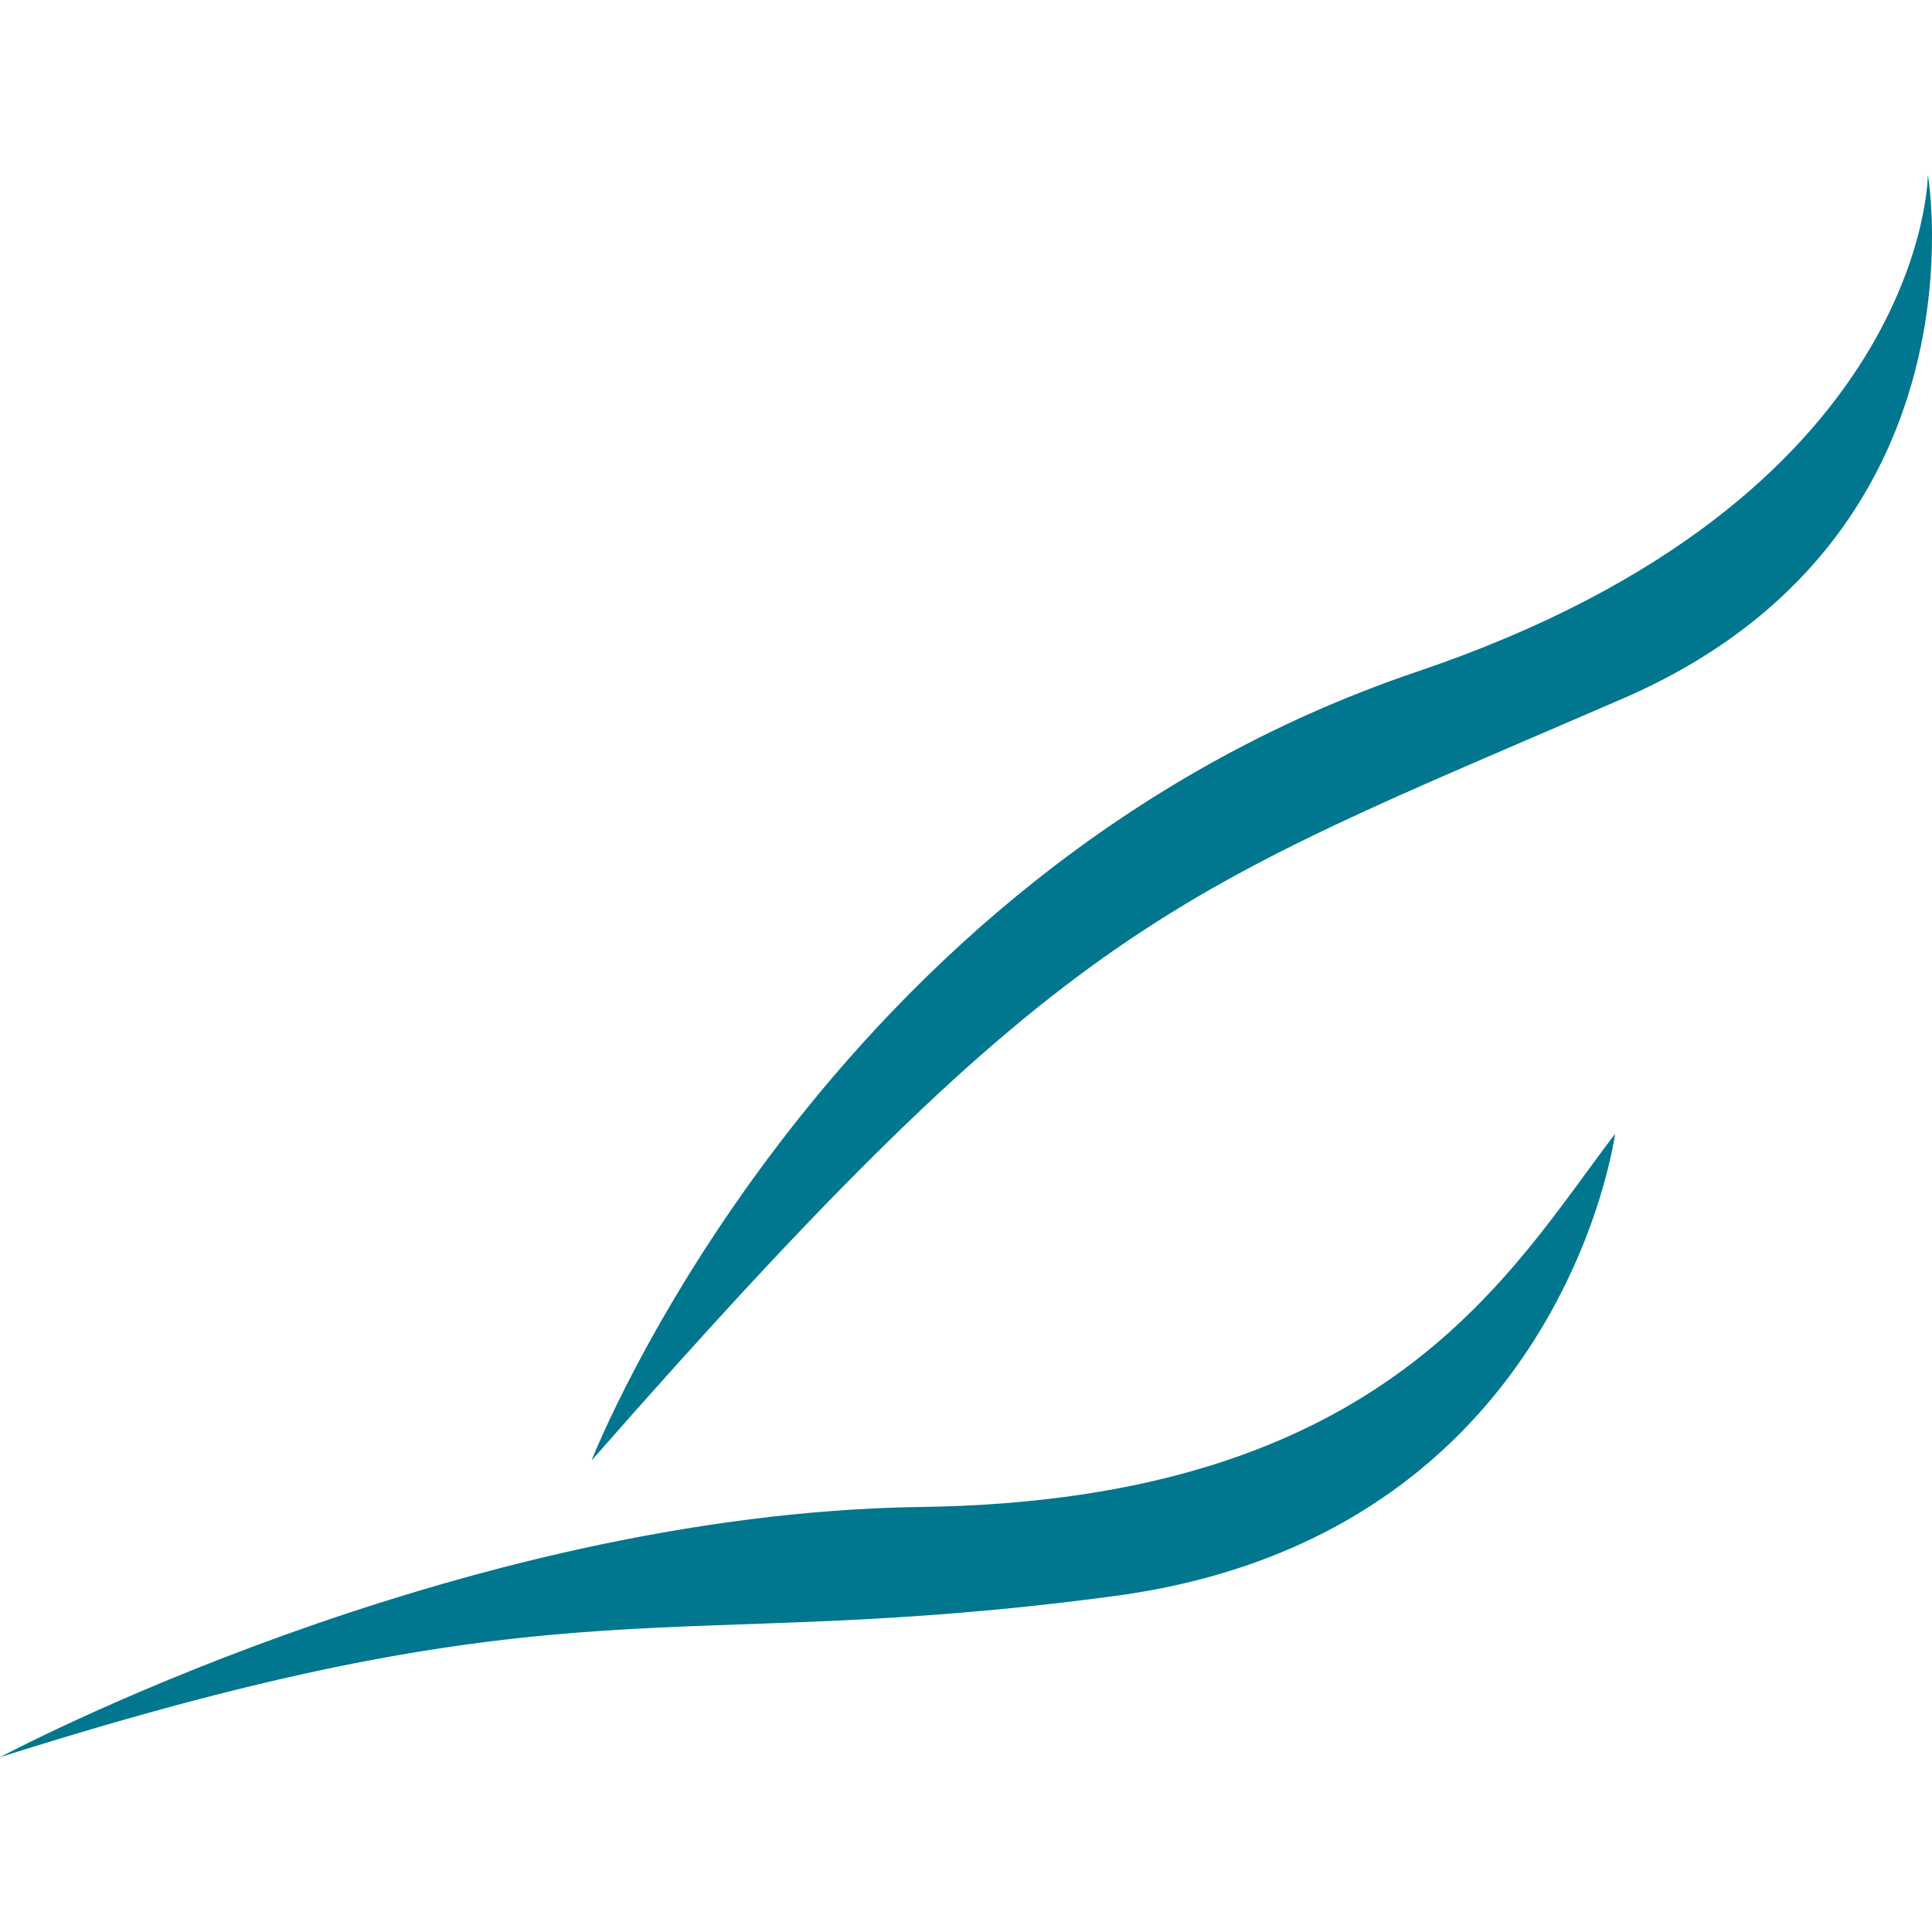
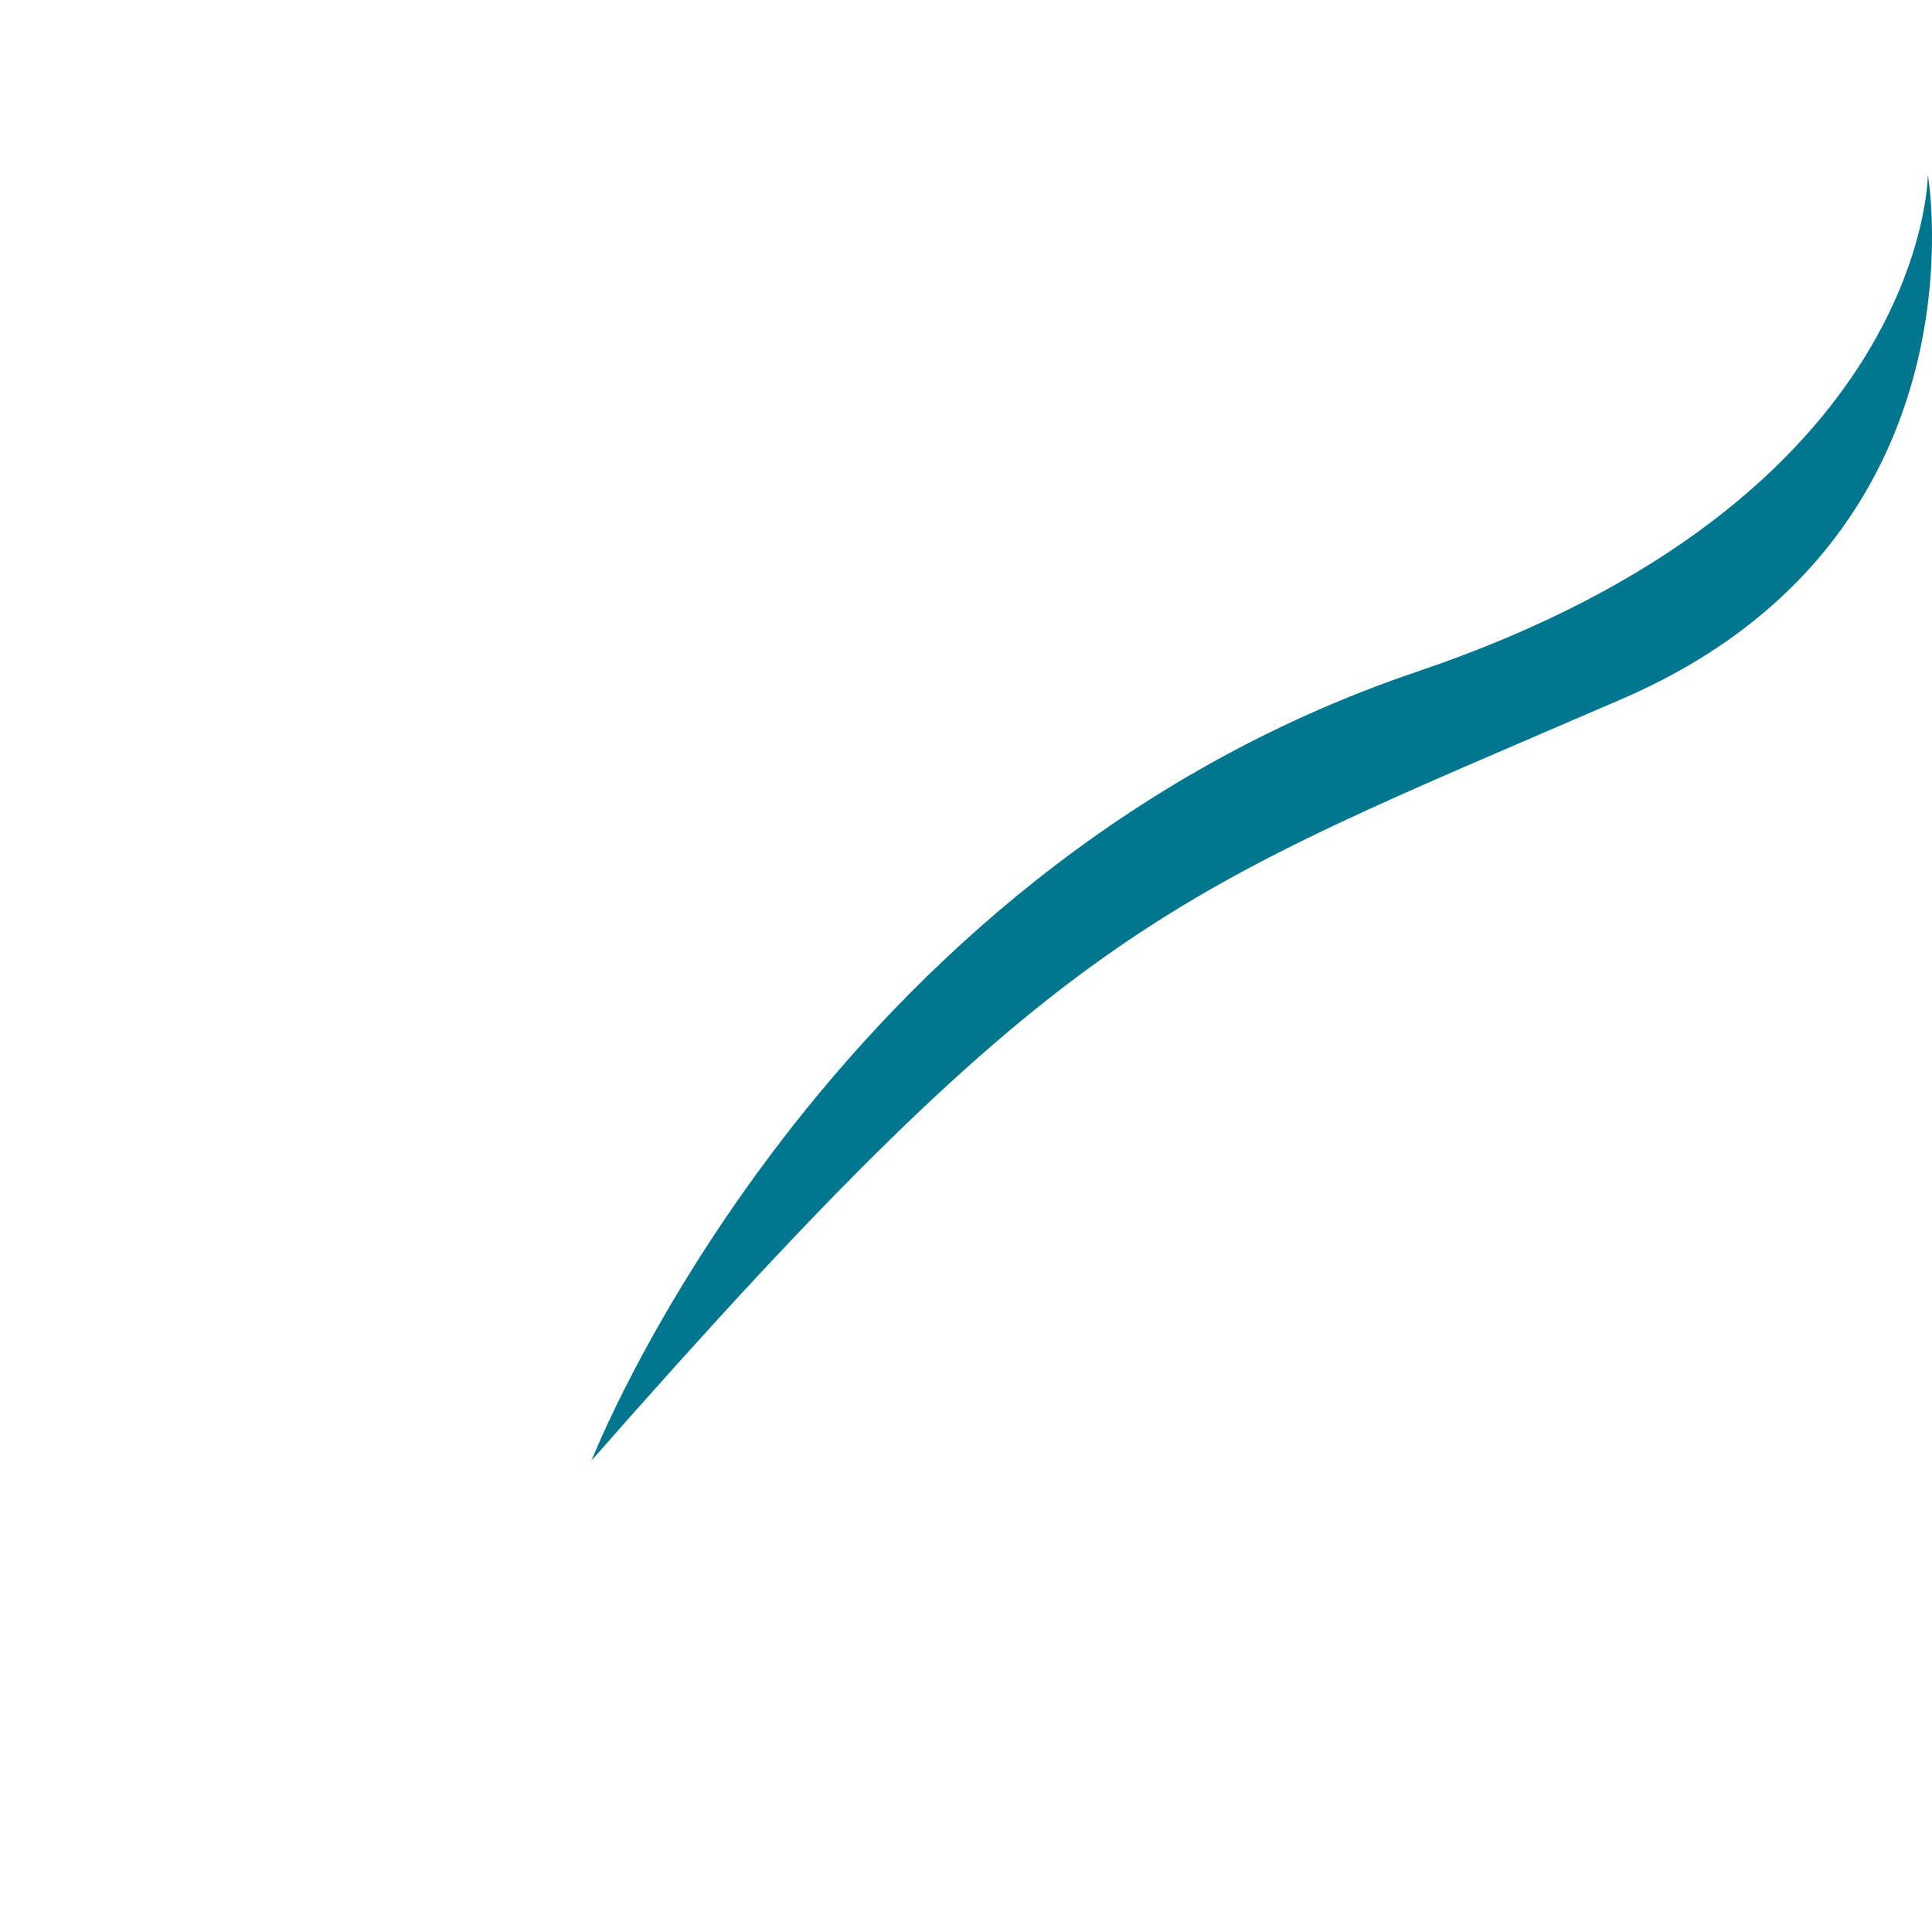
<svg xmlns="http://www.w3.org/2000/svg" xmlns:xlink="http://www.w3.org/1999/xlink" version="1.1" id="Ebene_1" x="0px" y="0px" viewBox="0 0 420 420" style="enable-background:new 0 0 420 420;" xml:space="preserve">
  <style type="text/css">
	.st0{clip-path:url(#SVGID_00000104703706943986754290000006463955637539942815_);fill:#00778E;}
</style>
  <g>
    <defs>
      <rect id="SVGID_1_" x="0" y="38" width="420" height="344" />
    </defs>
    <clipPath id="SVGID_00000020395780664967648860000012246796113952231048_">
      <use xlink:href="#SVGID_1_" style="overflow:visible;" />
    </clipPath>
    <path style="clip-path:url(#SVGID_00000020395780664967648860000012246796113952231048_);fill:#00778E;" d="M128.6,317.5   c0,0,49.7-127.6,179.5-171.5c110.9-37.5,111-108,111-108s13.8,79.2-66.4,113.9C253.7,194.8,232.8,198.8,128.6,317.5" />
-     <path style="clip-path:url(#SVGID_00000020395780664967648860000012246796113952231048_);fill:#00778E;" d="M0,382   c0,0,99-53,200.3-54.4s128-51.3,150.8-81.1c0,0-11.5,87.6-109.1,100.5C144.5,360,125.2,342.3,0,382" />
  </g>
</svg>